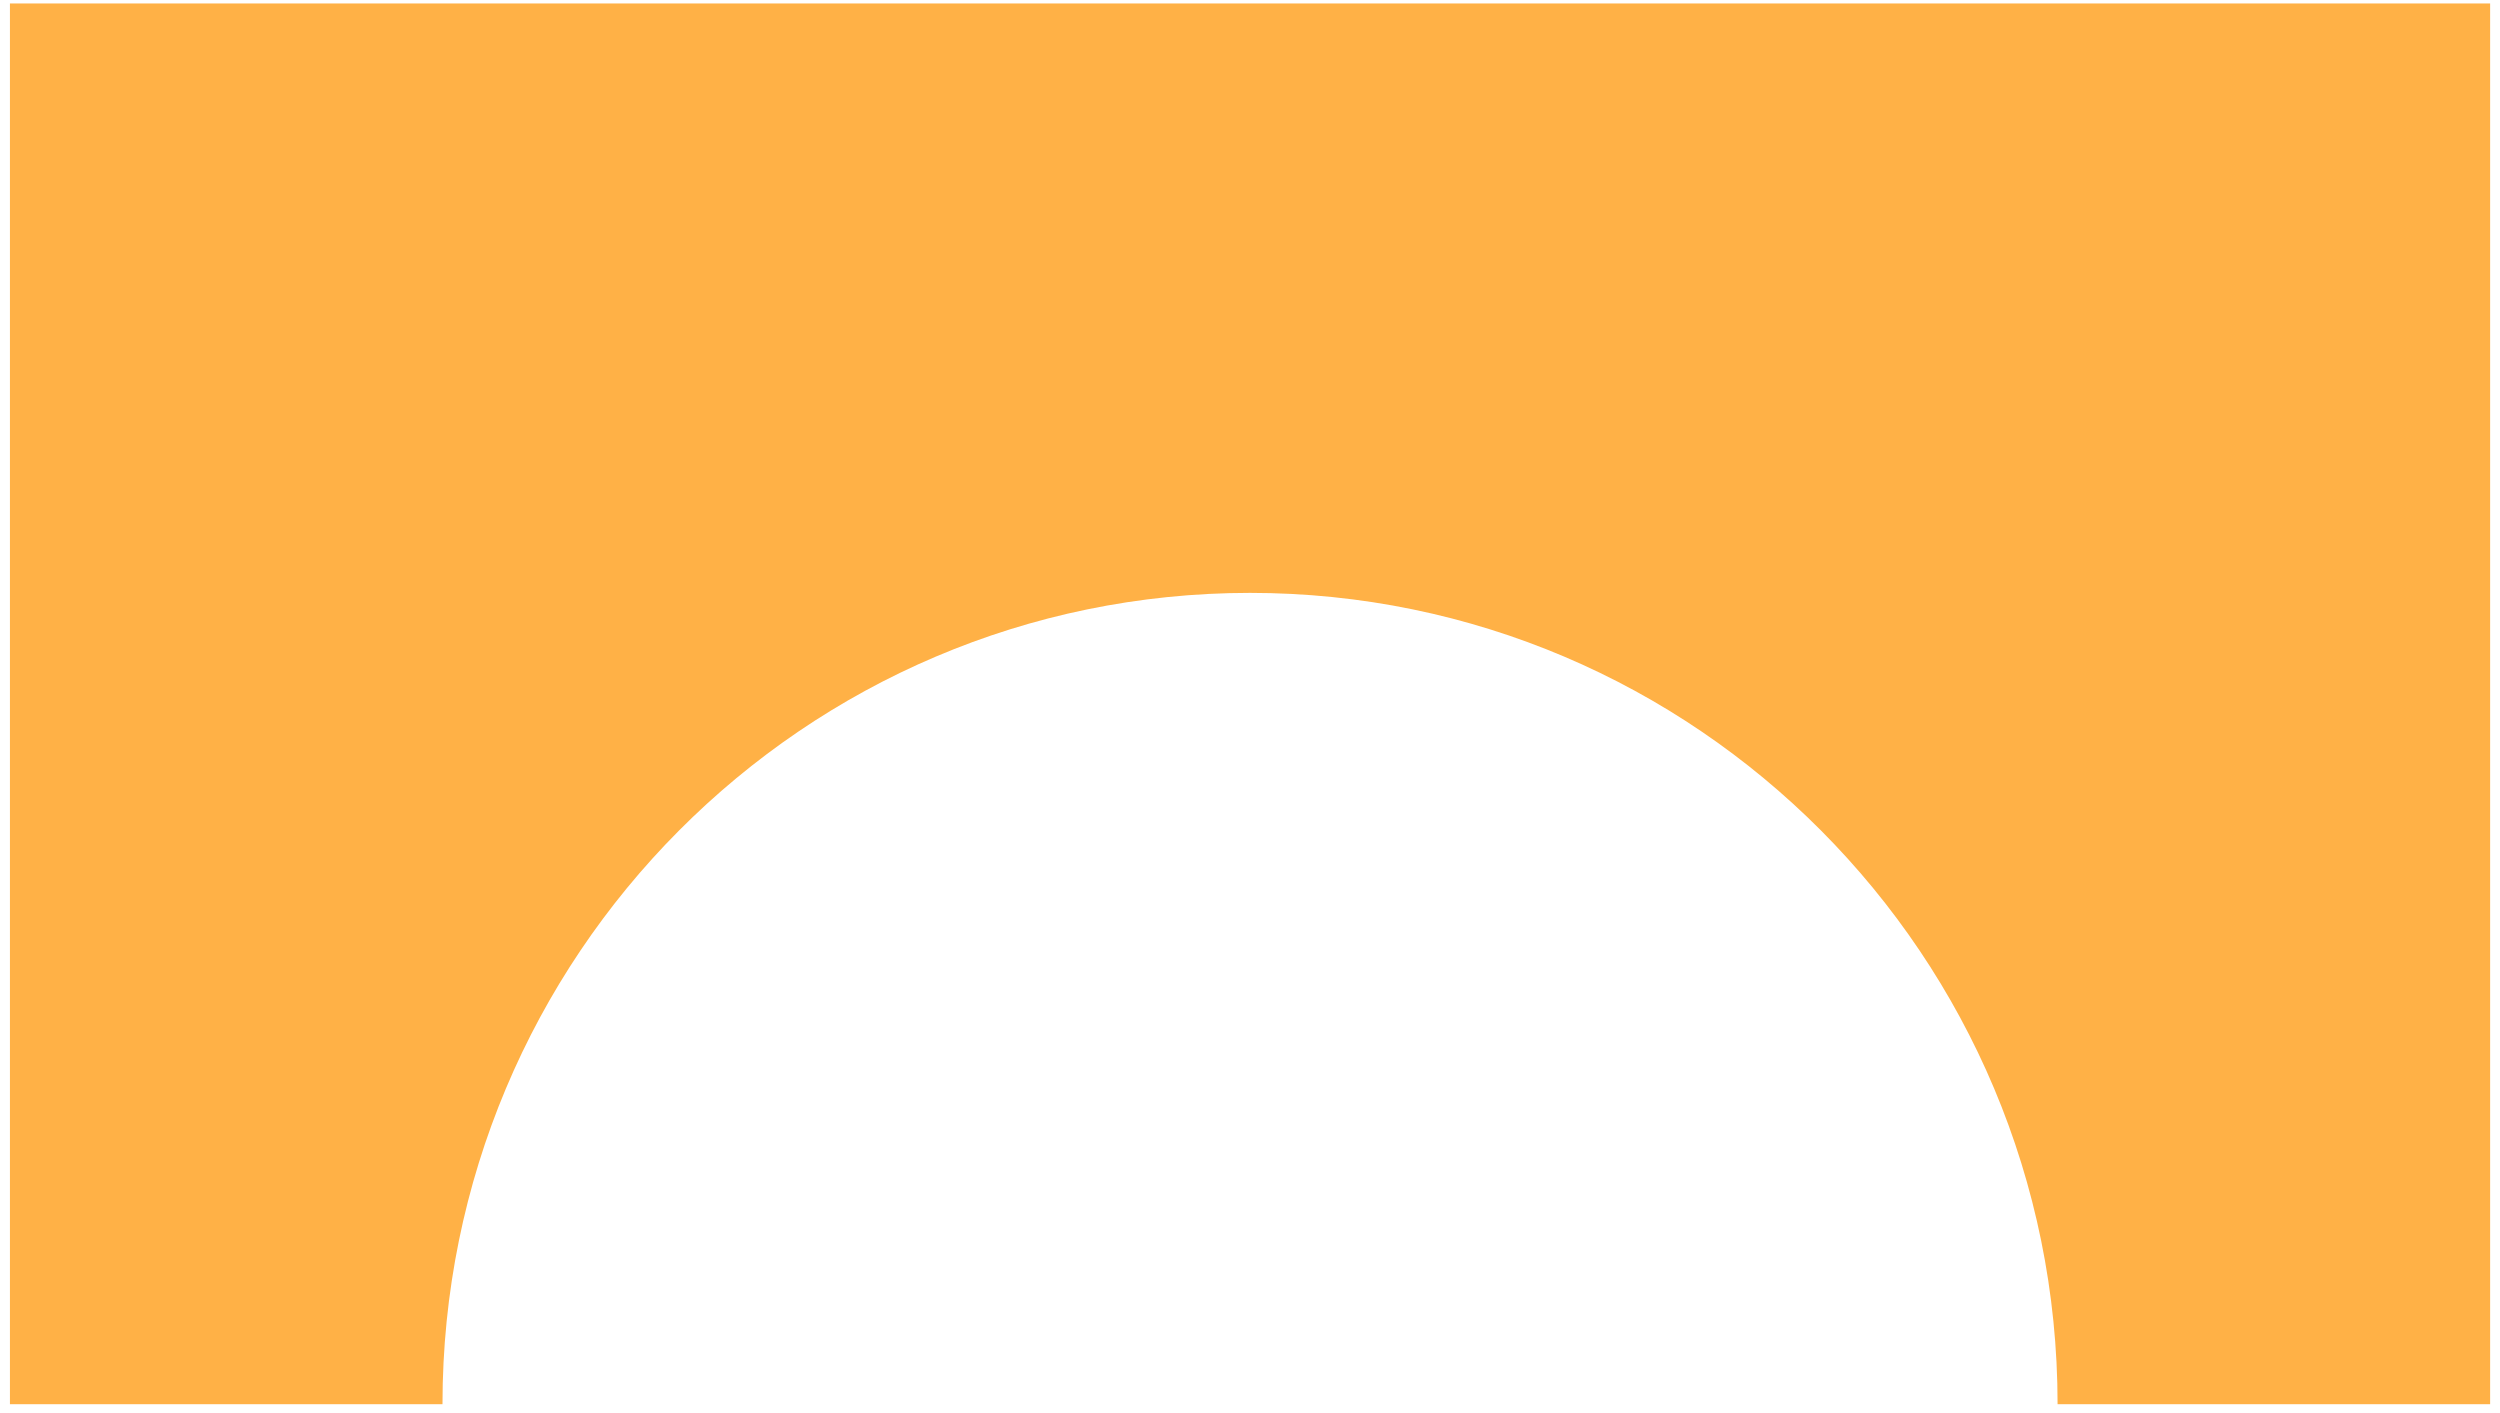
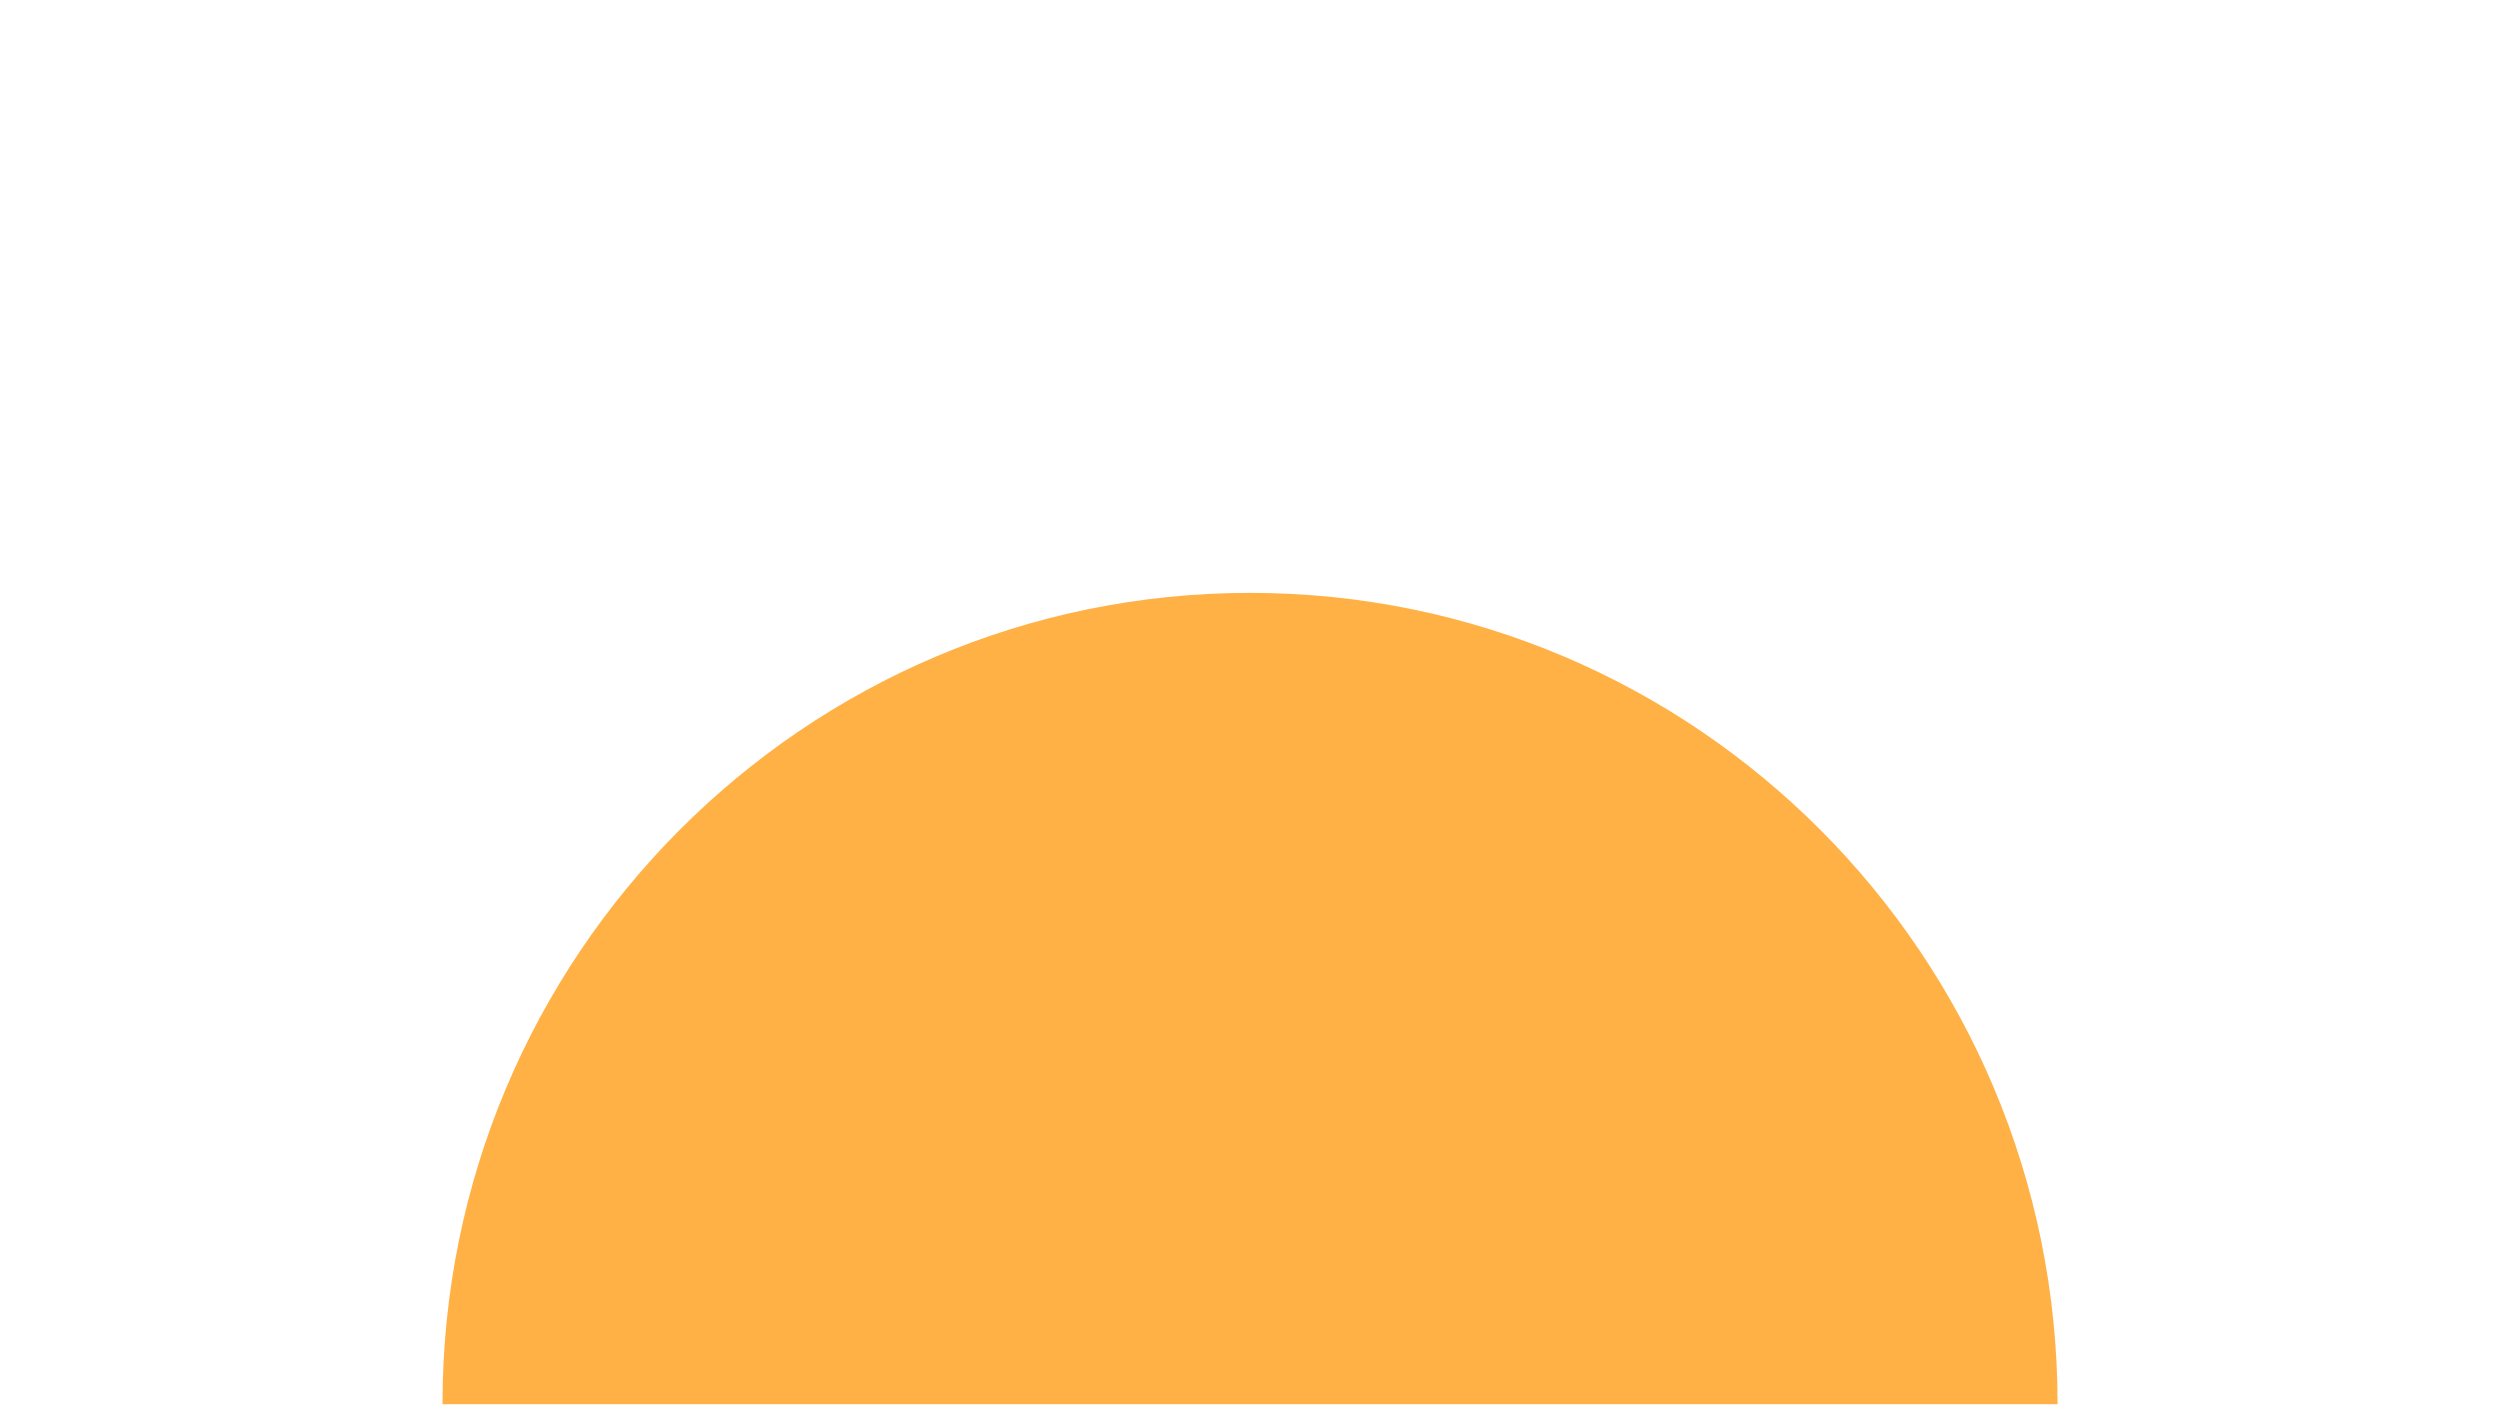
<svg xmlns="http://www.w3.org/2000/svg" width="230" height="130" viewBox="0 0 230 130" fill="none">
-   <path d="M114.994 54.545C156.021 54.545 189.297 87.956 189.297 129.187H229.092V0.319H0.914V129.187H40.709C40.709 87.973 73.968 54.545 115.012 54.545H114.994Z" fill="#FFB146" />
+   <path d="M114.994 54.545C156.021 54.545 189.297 87.956 189.297 129.187H229.092V0.319V129.187H40.709C40.709 87.973 73.968 54.545 115.012 54.545H114.994Z" fill="#FFB146" />
</svg>